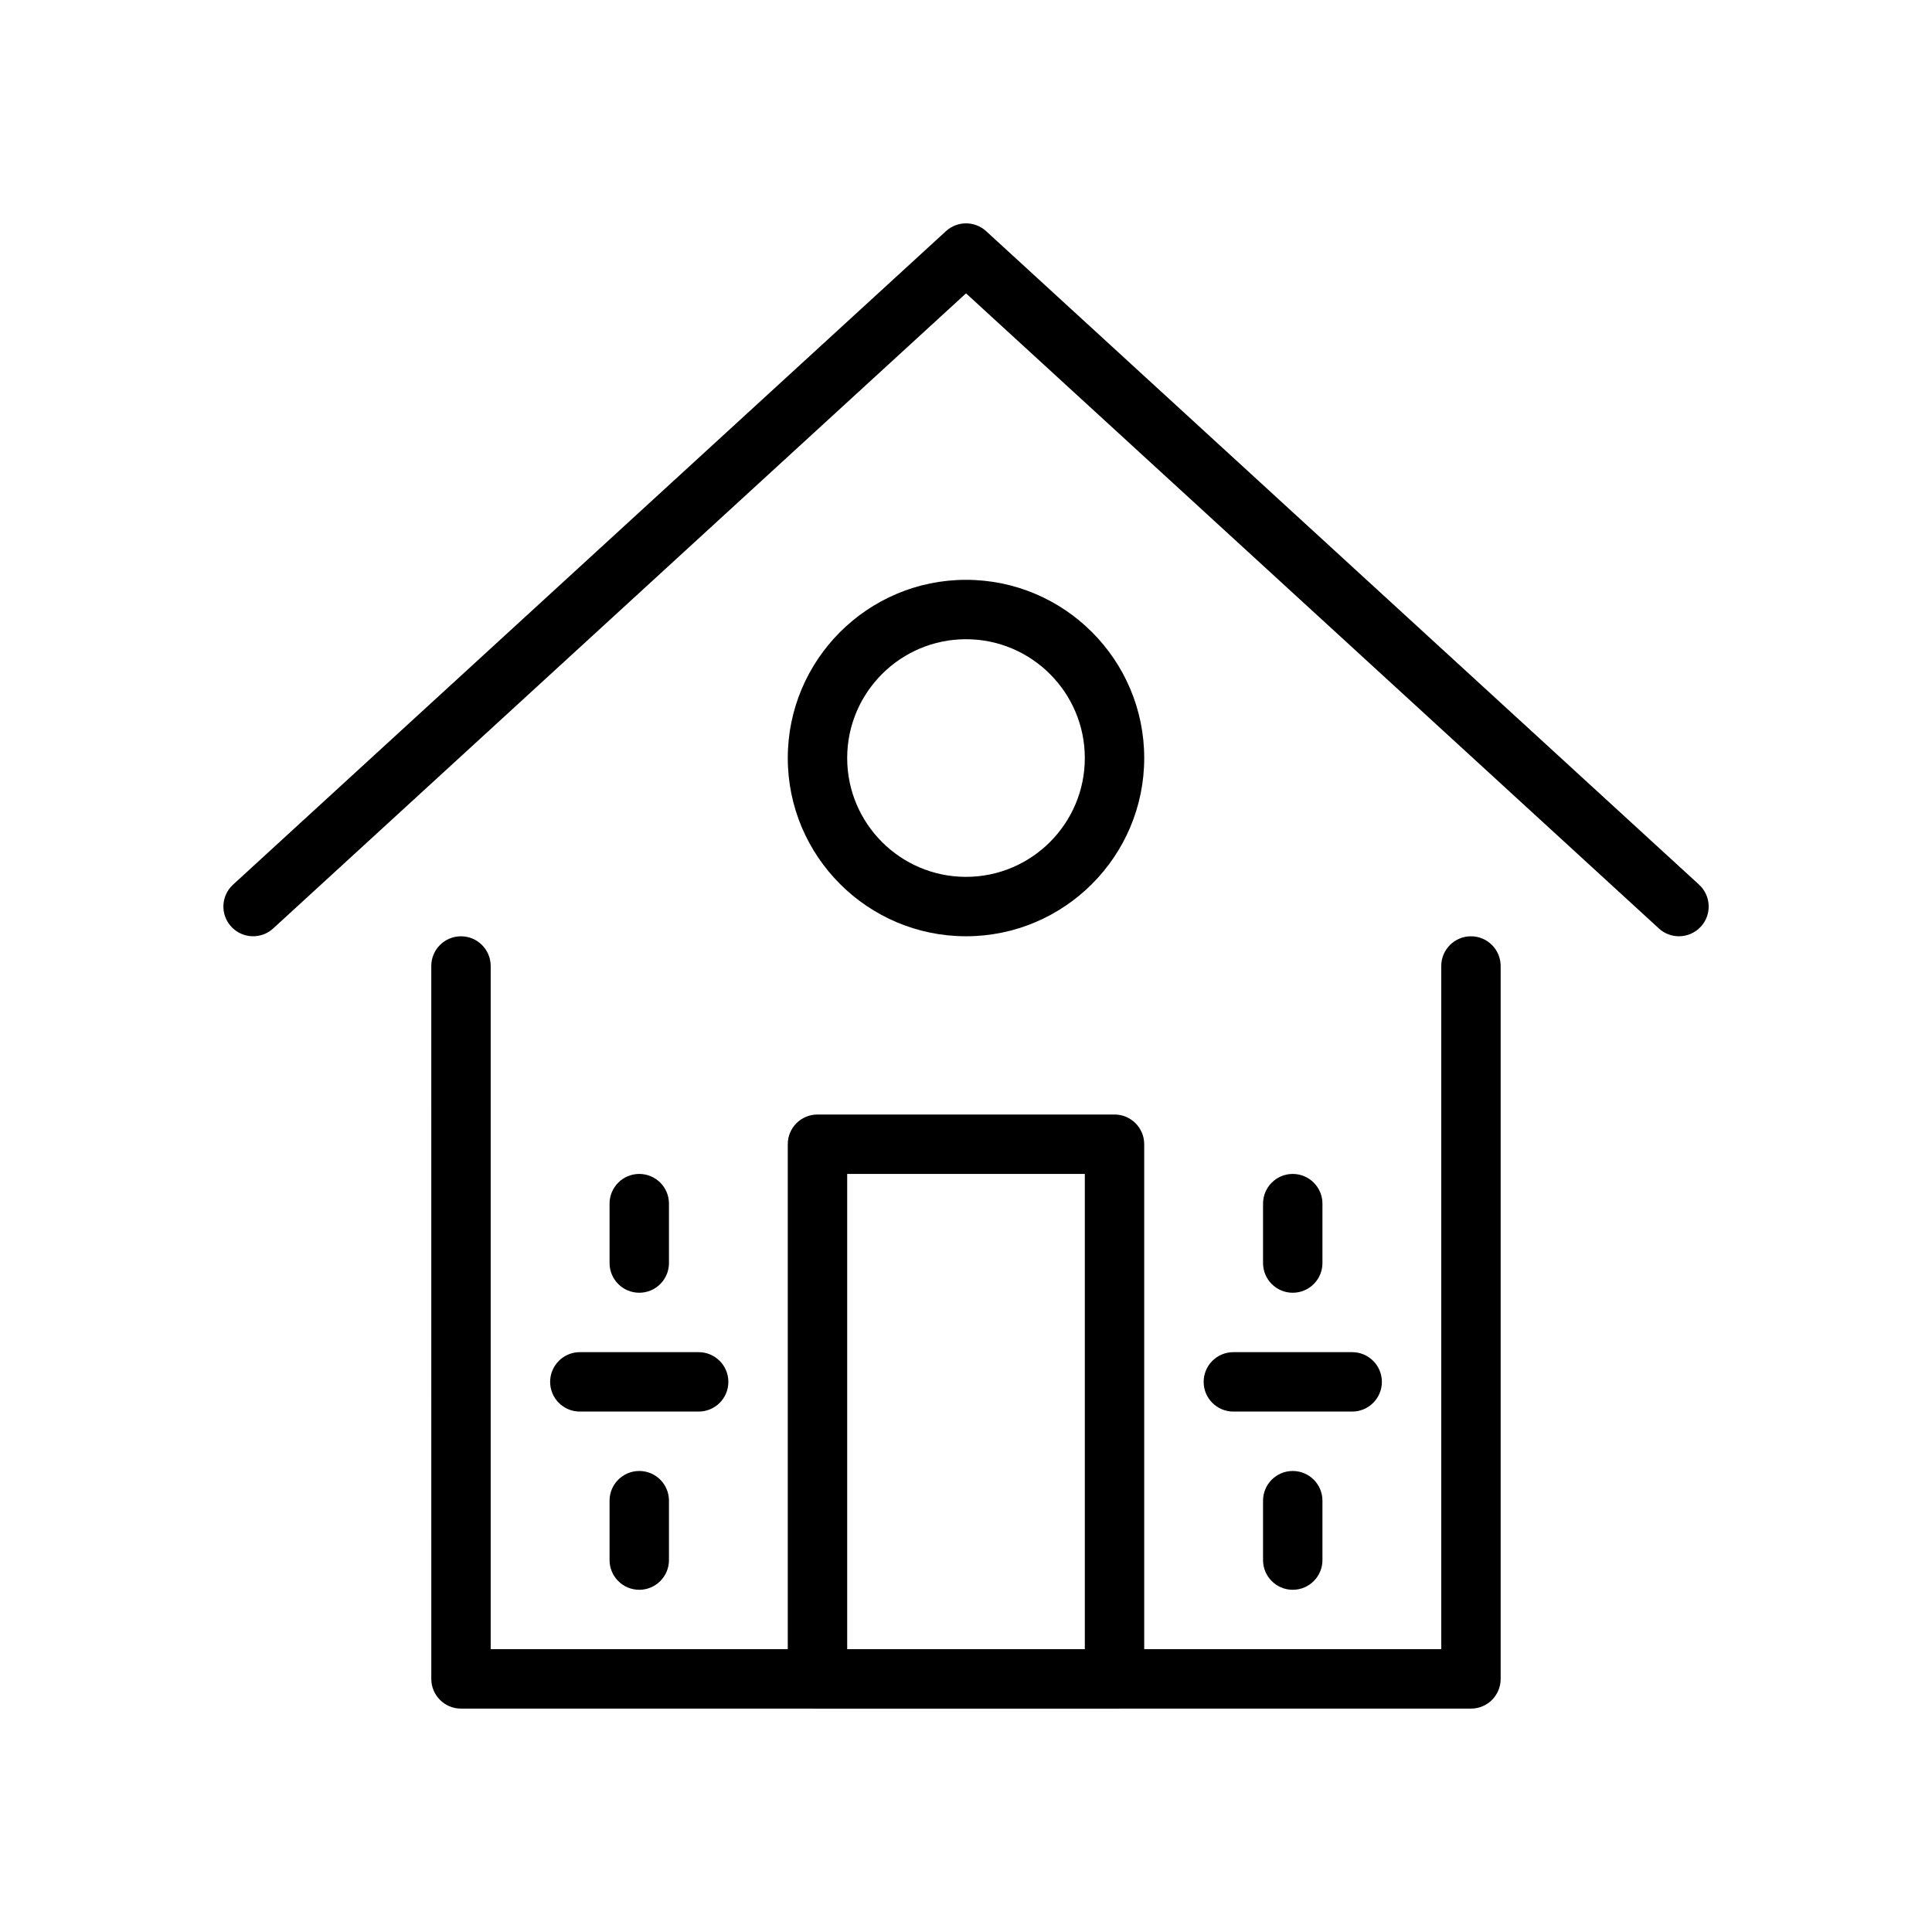
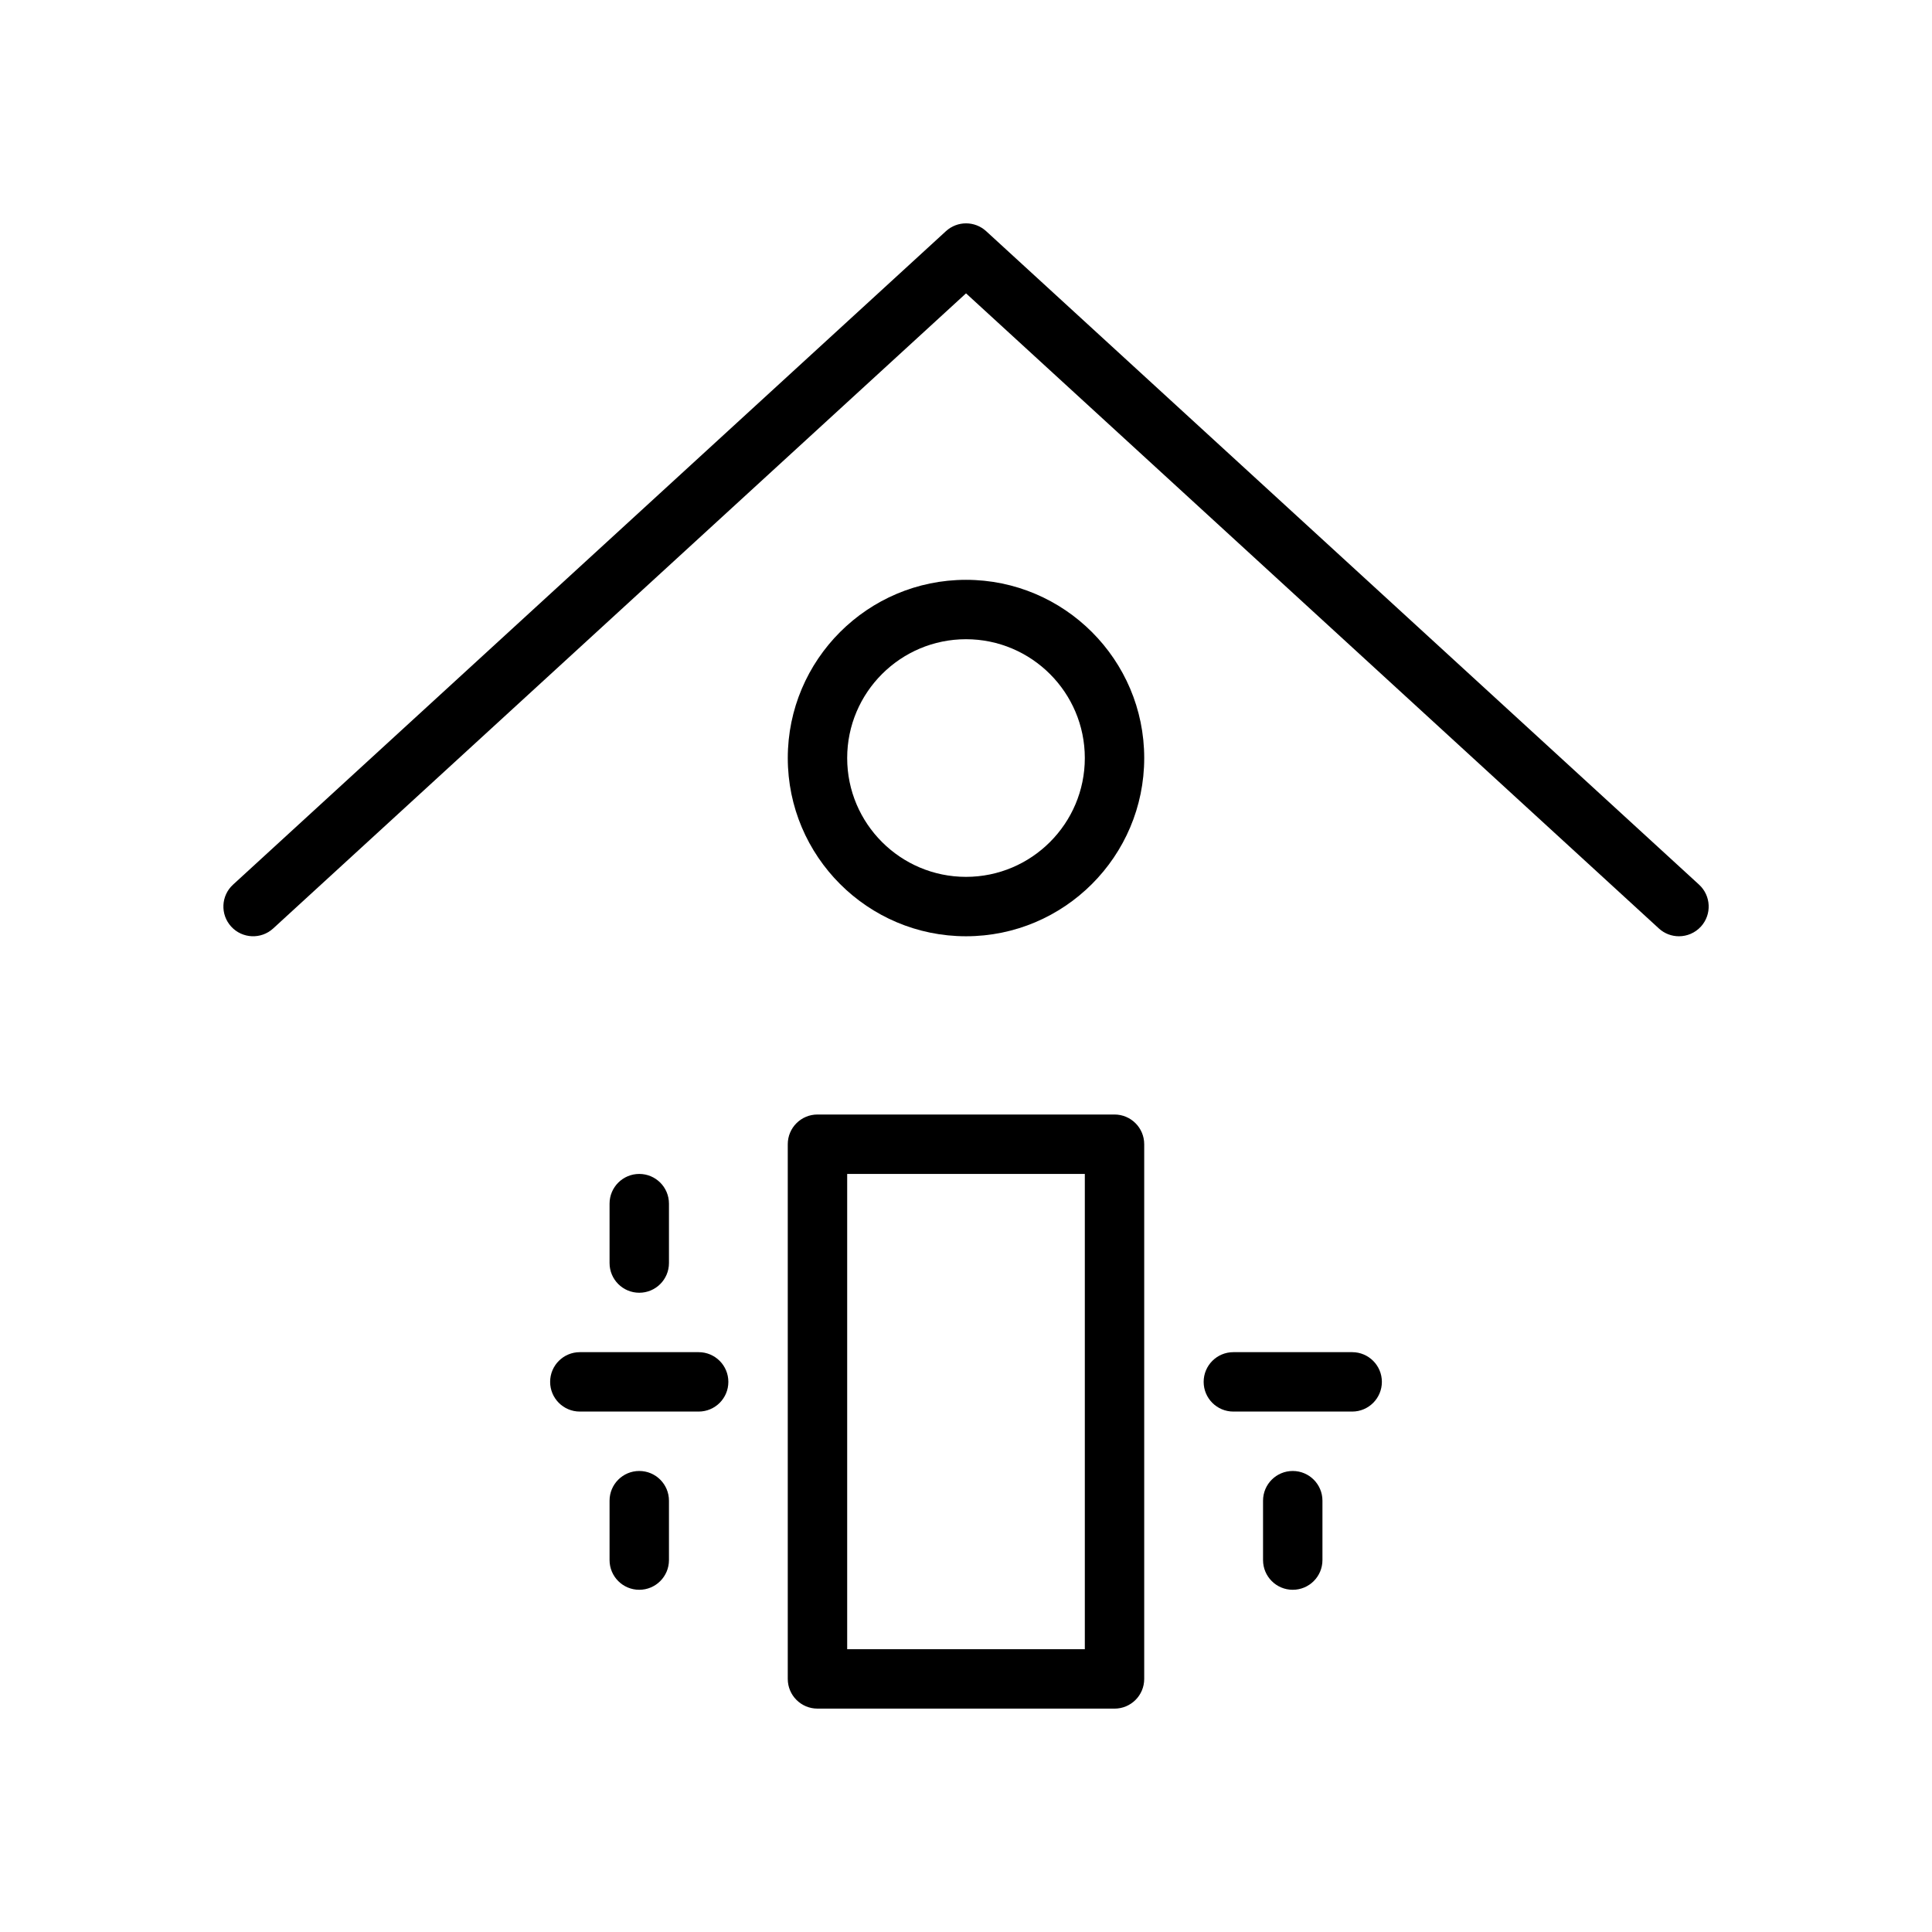
<svg xmlns="http://www.w3.org/2000/svg" fill="#000000" width="800px" height="800px" version="1.1" viewBox="144 144 512 512">
  <g>
-     <path d="m486.59 486.59c-4.344 0-7.871-3.519-7.871-7.871v-15.742c0-4.352 3.527-7.871 7.871-7.871s7.871 3.519 7.871 7.871v15.742c0 4.352-3.523 7.871-7.871 7.871z" />
    <path d="m486.59 565.31c-4.344 0-7.871-3.519-7.871-7.871v-15.742c0-4.352 3.527-7.871 7.871-7.871s7.871 3.519 7.871 7.871v15.742c0 4.352-3.523 7.871-7.871 7.871z" />
    <path d="m502.34 518.08h-31.488c-4.344 0-7.871-3.519-7.871-7.871 0-4.352 3.527-7.871 7.871-7.871h31.488c4.344 0 7.871 3.519 7.871 7.871 0 4.352-3.527 7.871-7.871 7.871z" />
-     <path d="m313.41 565.31c-4.344 0-7.871-3.519-7.871-7.871v-15.742c0-4.352 3.527-7.871 7.871-7.871s7.871 3.519 7.871 7.871v15.742c0 4.352-3.527 7.871-7.871 7.871z" />
+     <path d="m313.41 565.31c-4.344 0-7.871-3.519-7.871-7.871v-15.742c0-4.352 3.527-7.871 7.871-7.871s7.871 3.519 7.871 7.871v15.742c0 4.352-3.527 7.871-7.871 7.871" />
    <path d="m313.41 486.59c-4.344 0-7.871-3.519-7.871-7.871v-15.742c0-4.352 3.527-7.871 7.871-7.871s7.871 3.519 7.871 7.871v15.742c0 4.352-3.527 7.871-7.871 7.871z" />
    <path d="m329.15 518.08h-31.488c-4.344 0-7.871-3.519-7.871-7.871 0-4.352 3.527-7.871 7.871-7.871h31.488c4.344 0 7.871 3.519 7.871 7.871 0.004 4.352-3.523 7.871-7.871 7.871z" />
    <path d="m588.93 392.12c-1.898 0-3.801-0.684-5.312-2.07l-183.61-168.31-183.61 168.31c-3.203 2.945-8.188 2.715-11.125-0.488s-2.723-8.188 0.488-11.125l188.93-173.18c3.016-2.754 7.629-2.754 10.645 0l188.93 173.18c3.203 2.938 3.426 7.918 0.488 11.125-1.566 1.703-3.695 2.559-5.82 2.559z" />
    <path d="m439.36 596.8h-78.723c-4.344 0-7.871-3.519-7.871-7.871v-141.7c0-4.352 3.527-7.871 7.871-7.871h78.719c4.344 0 7.871 3.519 7.871 7.871v141.7c0.004 4.356-3.523 7.875-7.867 7.875zm-70.848-15.746h62.977v-125.95h-62.977z" />
    <path d="m400 392.12c-26.047 0-47.23-21.184-47.23-47.23s21.184-47.23 47.23-47.23 47.23 21.184 47.23 47.23-21.184 47.23-47.23 47.23zm0-78.719c-17.367 0-31.488 14.121-31.488 31.488 0 17.367 14.121 31.488 31.488 31.488s31.488-14.121 31.488-31.488c0-17.367-14.125-31.488-31.488-31.488z" />
-     <path d="m533.82 596.8h-267.65c-4.344 0-7.871-3.519-7.871-7.871l-0.004-188.93c0-4.352 3.527-7.871 7.871-7.871s7.871 3.519 7.871 7.871v181.05h251.91v-181.05c0-4.352 3.527-7.871 7.871-7.871s7.871 3.519 7.871 7.871v188.93c0.004 4.352-3.523 7.871-7.867 7.871z" />
  </g>
</svg>